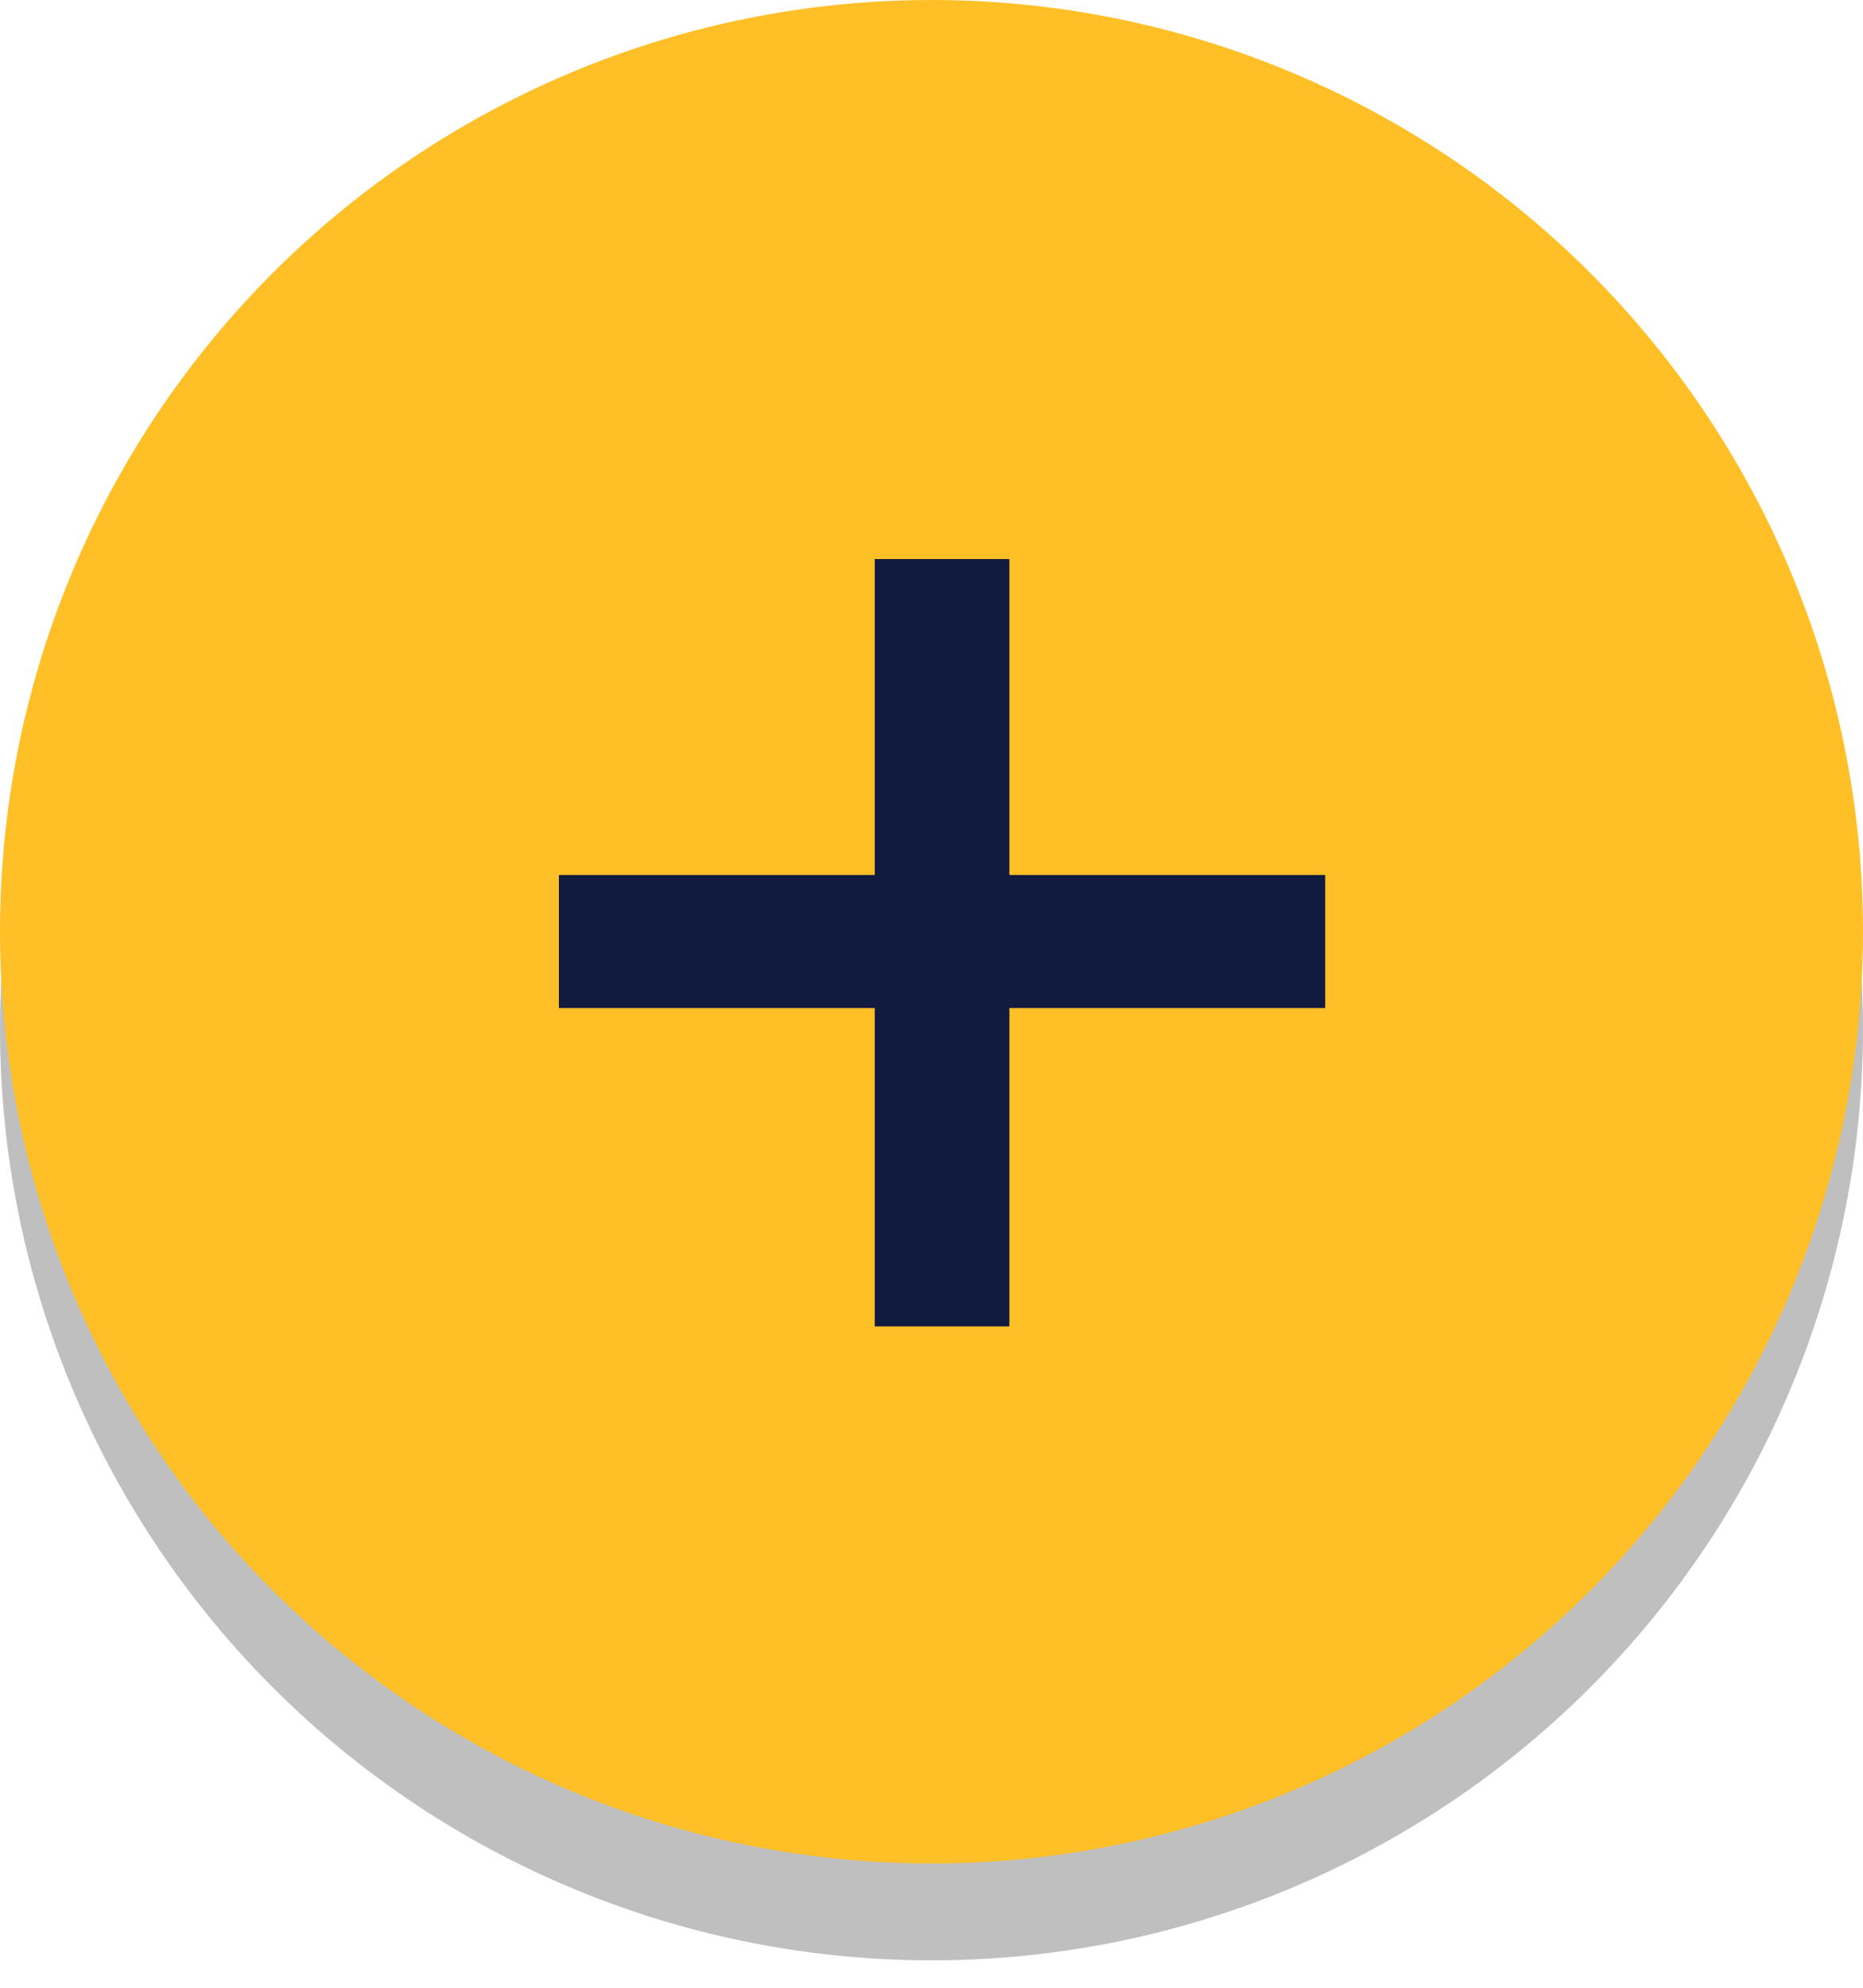
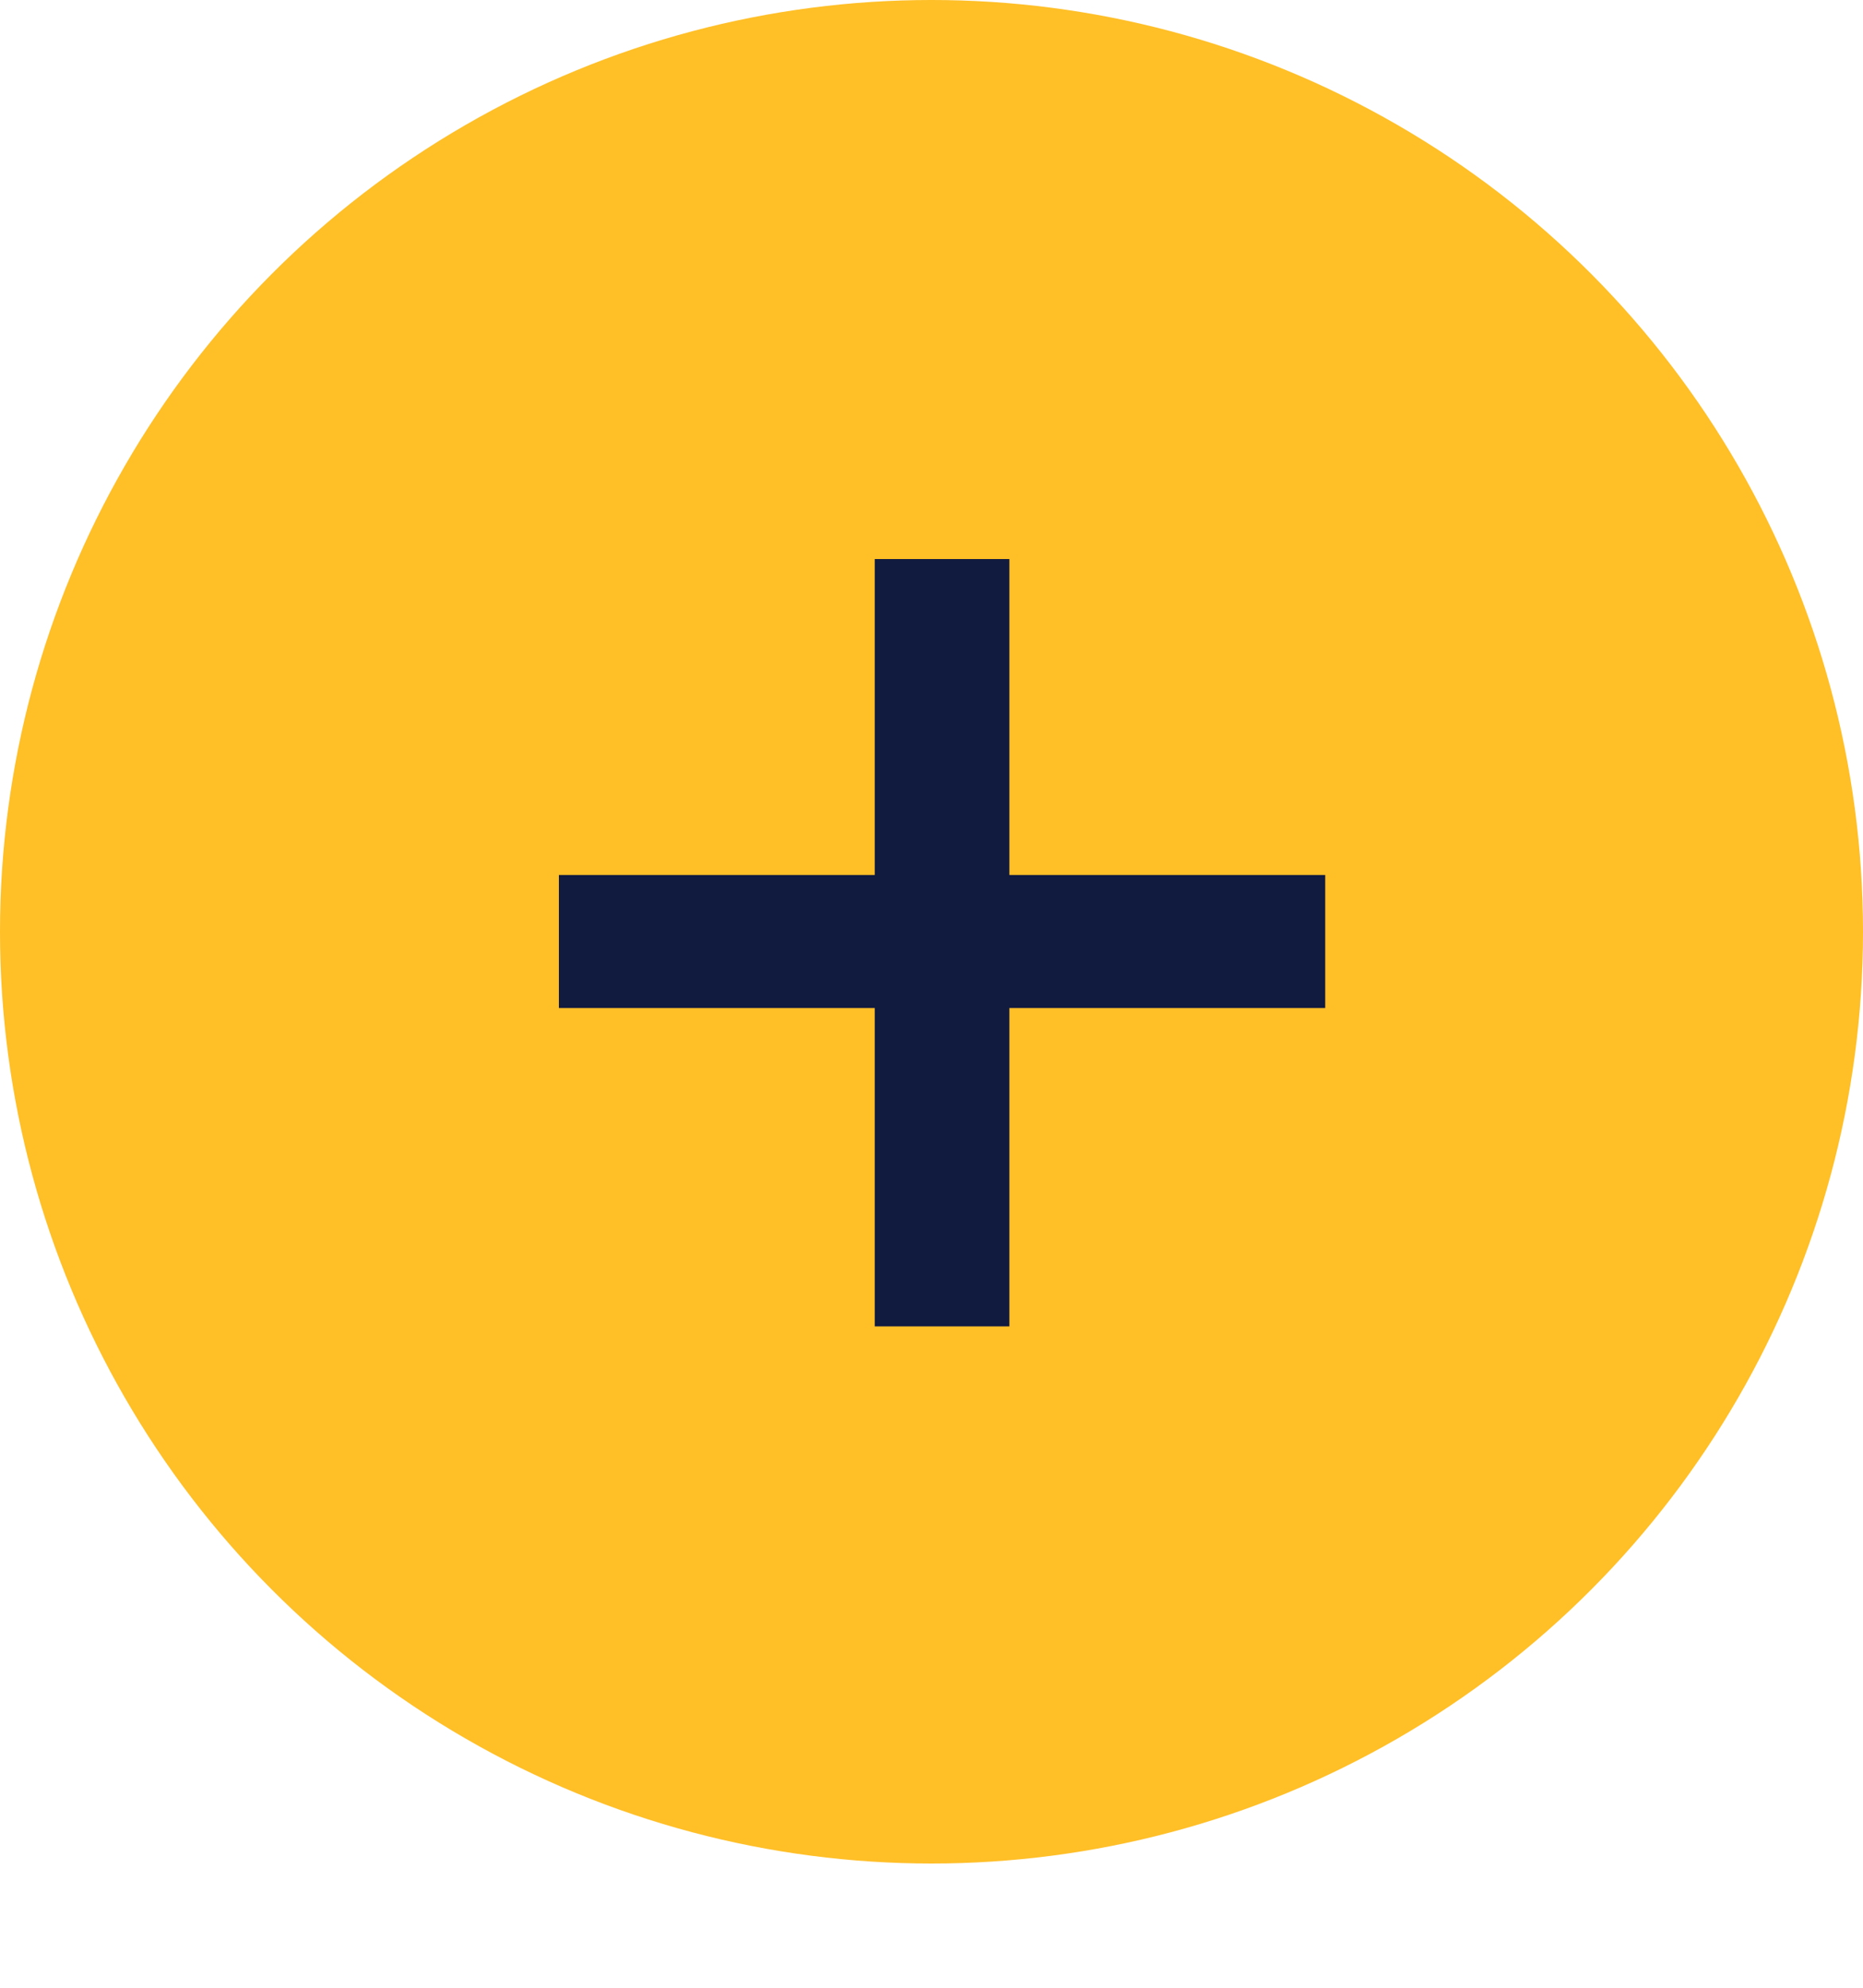
<svg xmlns="http://www.w3.org/2000/svg" width="30" height="32" viewBox="0 0 30 32" fill="none">
-   <circle cx="15" cy="16.559" r="15" fill="#BFBFBF" />
  <circle cx="15" cy="15" r="15" fill="#FFBF27" />
  <path d="M14.086 21.353V16.228H9V14.086H14.086V9H16.254V14.086H21.34V16.228H16.254V21.353H14.086Z" fill="#111B40" />
</svg>